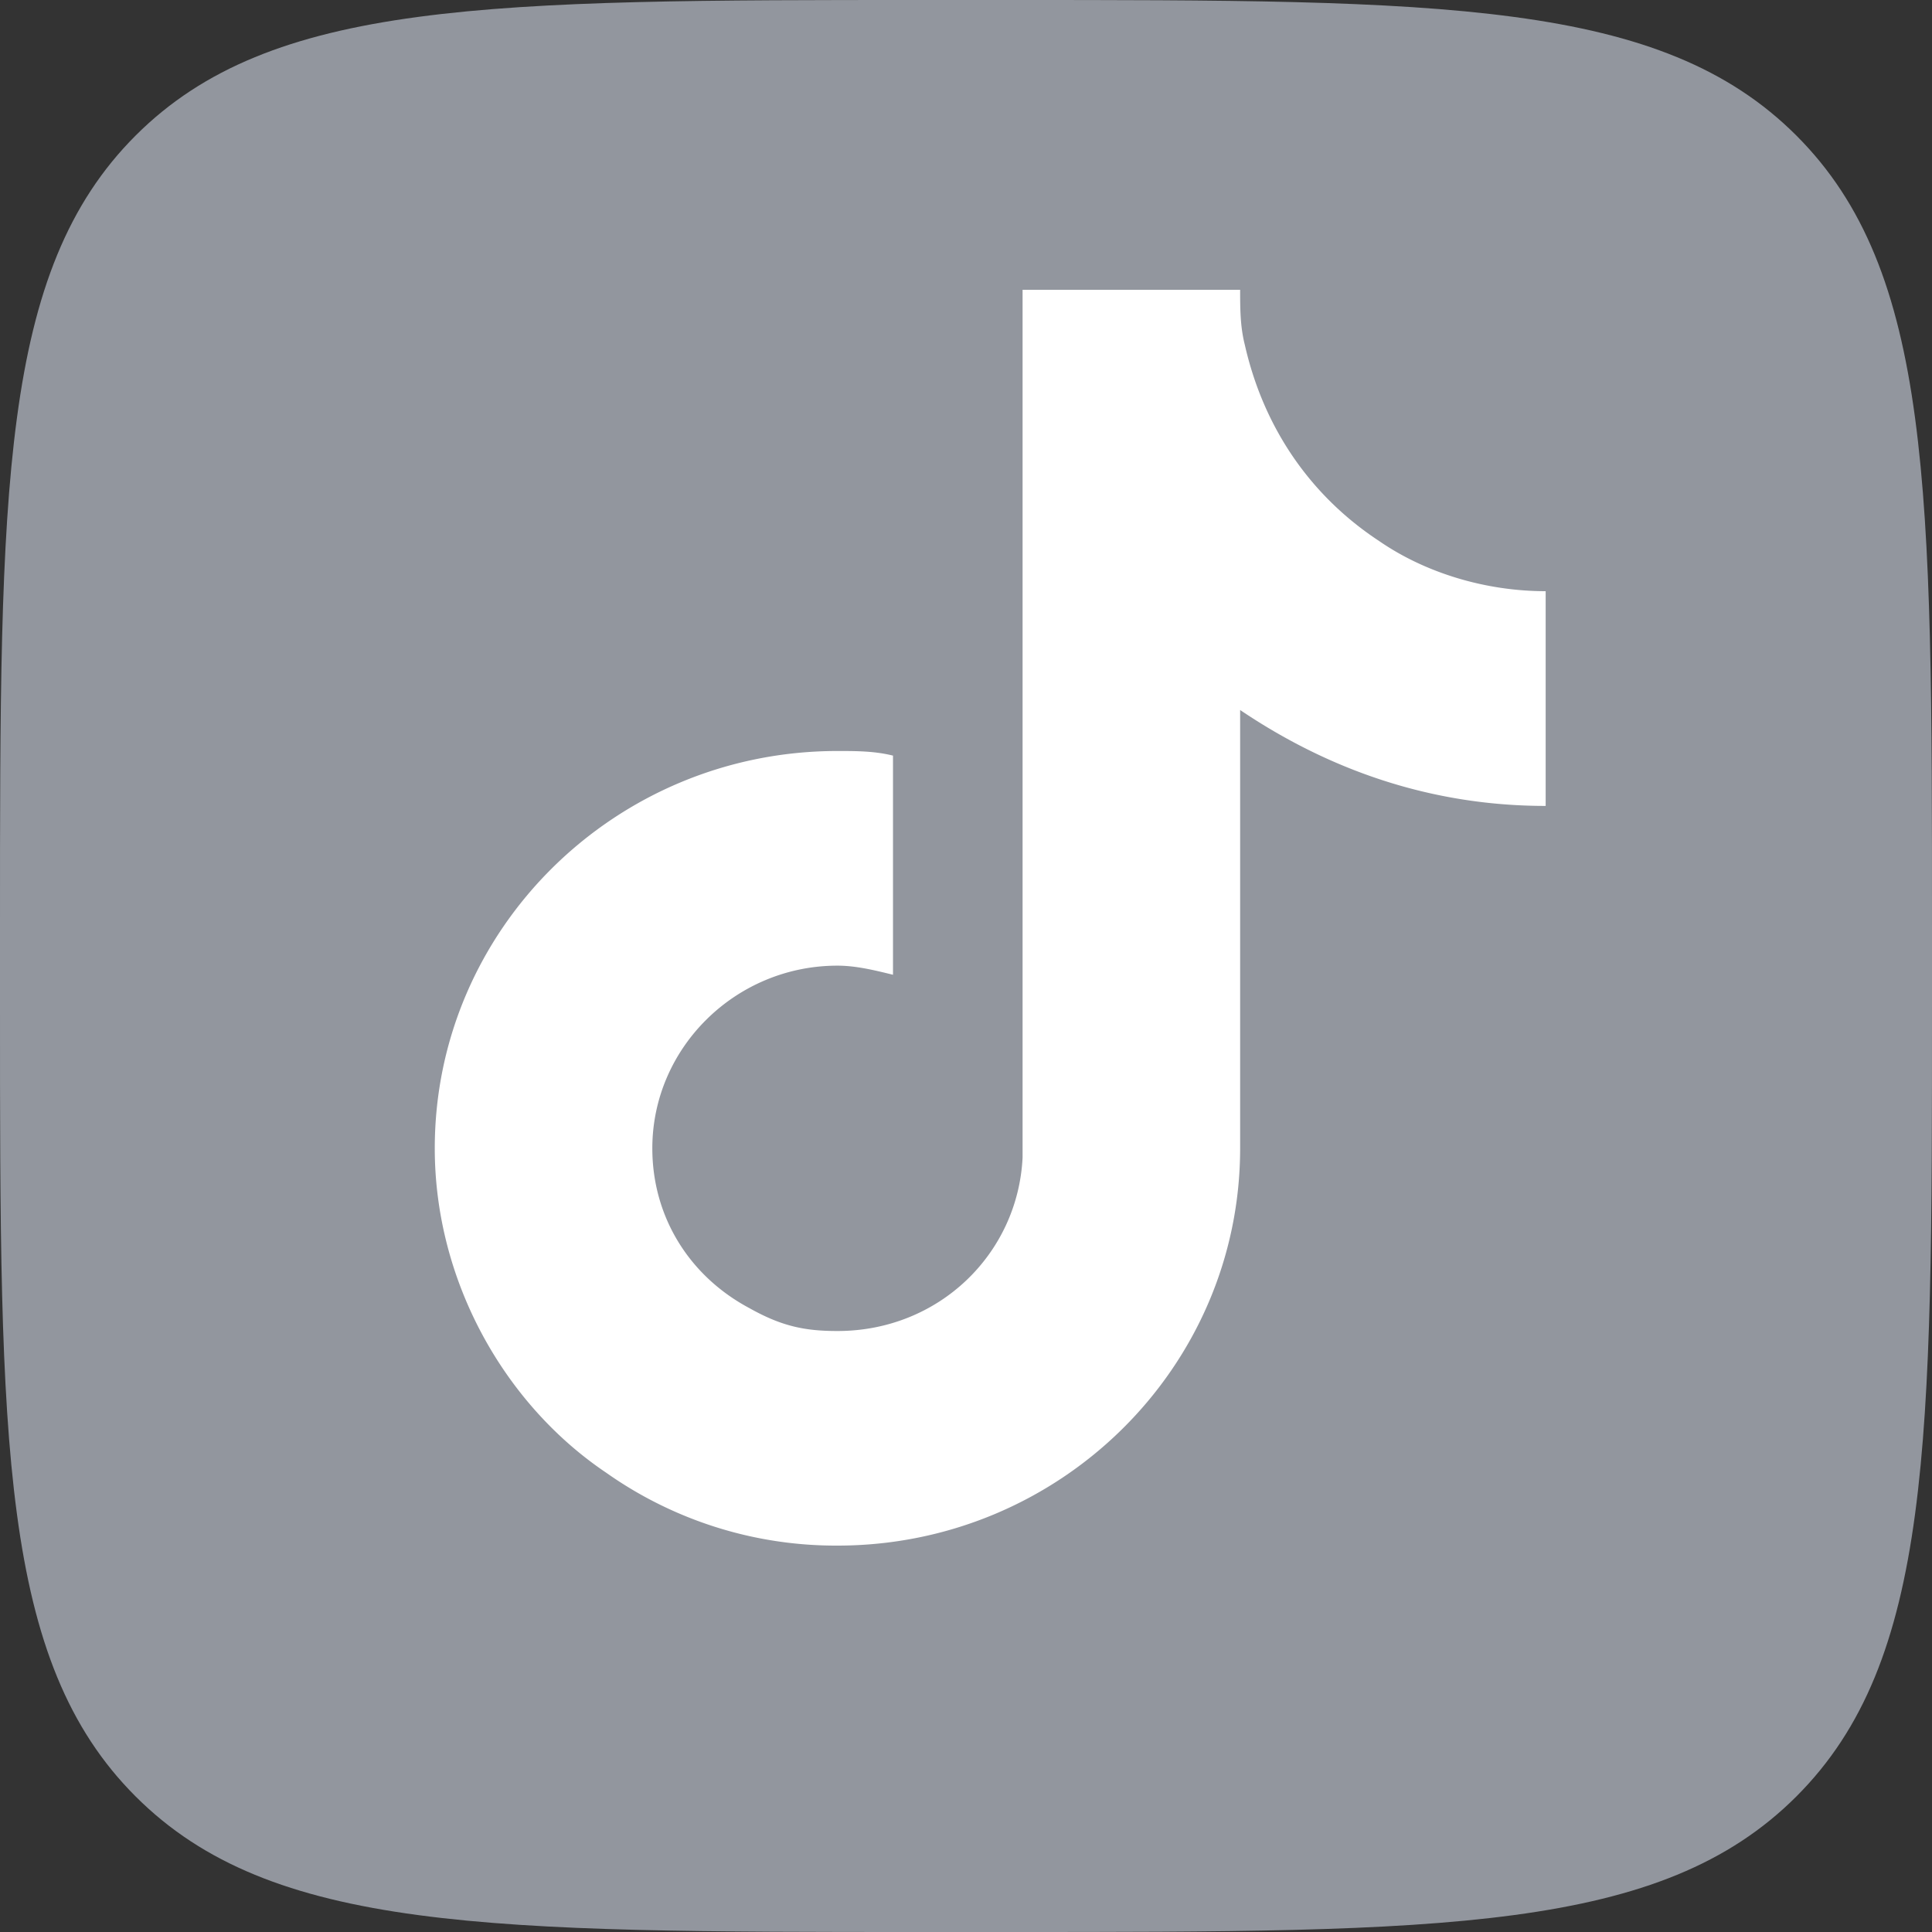
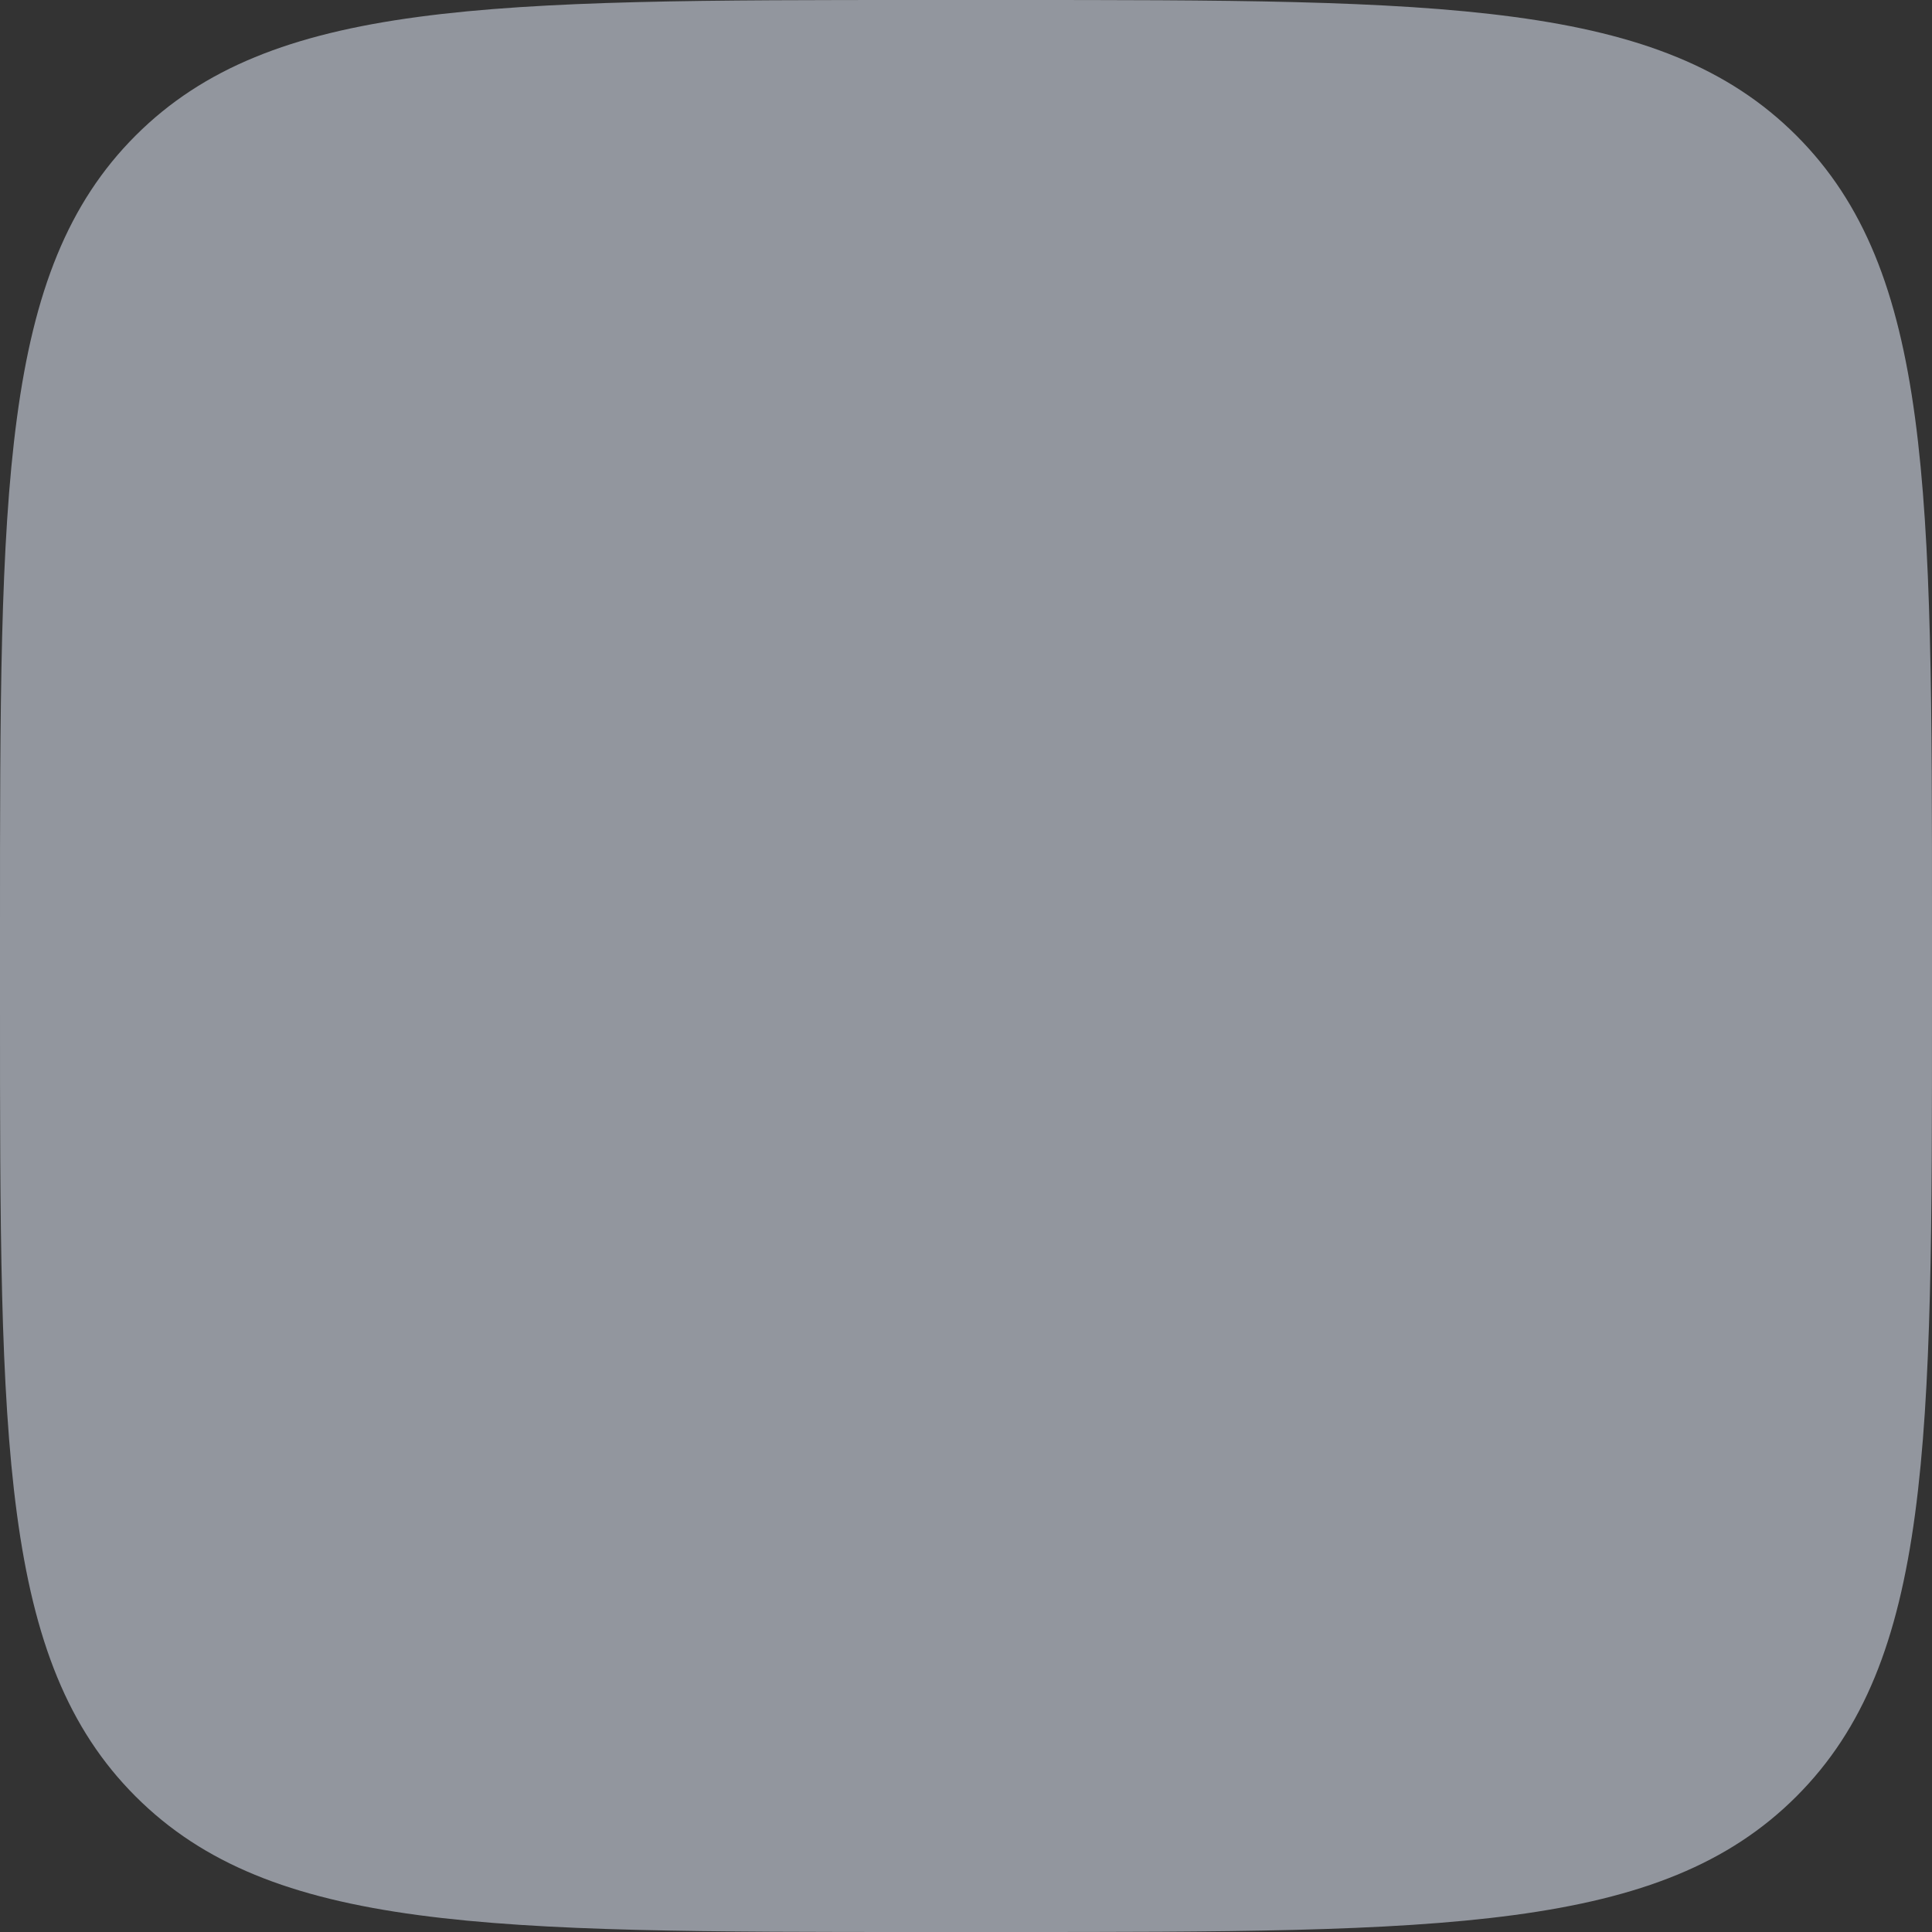
<svg xmlns="http://www.w3.org/2000/svg" width="28" height="28" fill="none">
  <rect width="100%" height="100%" fill="#333333" stroke="none" />
  <path d="M0 13.417C0 7.092 0 3.93 1.965 1.965 3.93 0 7.092 0 13.417 0h1.166c6.325 0 9.487 0 11.452 1.965C28 3.93 28 7.092 28 13.417v1.166c0 6.325 0 9.487-1.965 11.452C24.07 28 20.908 28 14.583 28h-1.166c-6.325 0-9.487 0-11.452-1.965C0 24.07 0 20.908 0 14.583v-1.166z" fill="#92969E" />
-   <path d="M19.986 7.84c-1.006-.662-1.677-1.655-1.946-2.846-.067-.265-.067-.53-.067-.794H14.82v12.575c-.067 1.39-1.207 2.515-2.683 2.515-.47 0-.805-.067-1.275-.331-.872-.464-1.408-1.324-1.408-2.317 0-1.456 1.207-2.647 2.683-2.647.268 0 .537.066.805.132v-3.176c-.268-.067-.537-.067-.805-.067-3.22 0-5.836 2.582-5.836 5.758 0 1.92 1.006 3.706 2.482 4.7a5.767 5.767 0 003.354 1.058c3.22 0 5.836-2.581 5.836-5.758V10.29c1.275.86 2.75 1.39 4.428 1.39V8.568c-.872 0-1.744-.265-2.415-.728z" fill="#fff" />
</svg>